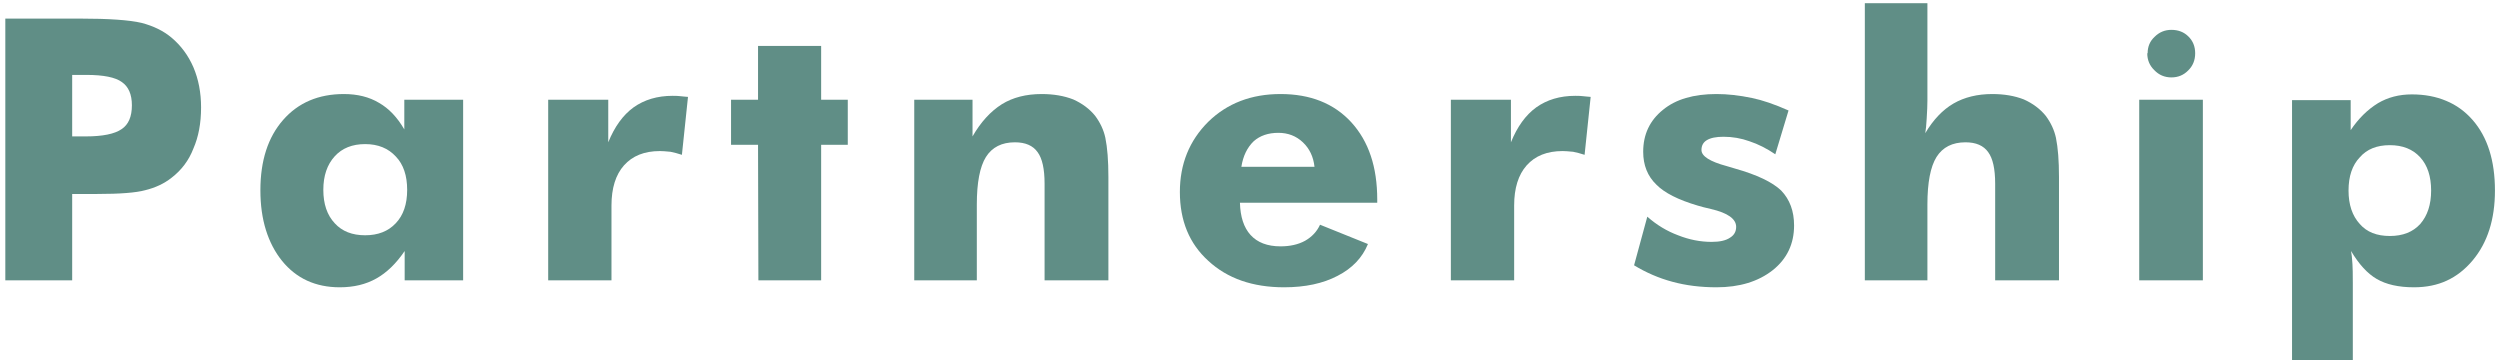
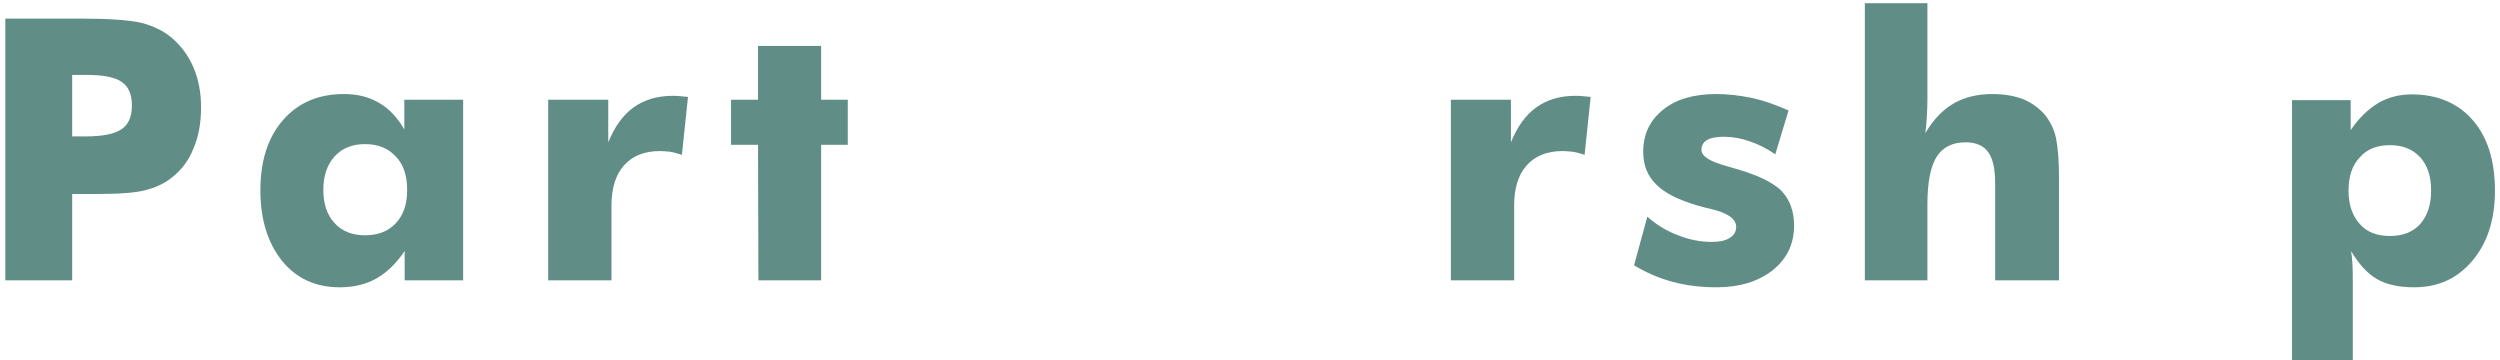
<svg xmlns="http://www.w3.org/2000/svg" width="437" height="63" viewBox="0 0 437 63" fill="none">
  <path d="M12.617 49H0.93V3.25H13.961C19.023 3.25 22.617 3.5 24.742 4C26.826 4.542 28.565 5.396 29.961 6.562C31.628 7.958 32.909 9.688 33.805 11.75C34.7 13.854 35.148 16.198 35.148 18.781C35.148 21.531 34.7 23.927 33.805 25.969C33.013 28.031 31.732 29.74 29.961 31.094C28.69 32.094 27.159 32.812 25.367 33.25C23.763 33.688 20.971 33.906 16.992 33.906H14.867H12.617V49ZM12.617 23.844H14.992C17.951 23.844 20.044 23.417 21.273 22.562C22.461 21.771 23.055 20.385 23.055 18.406C23.055 16.51 22.471 15.156 21.305 14.344C20.159 13.51 18.096 13.094 15.117 13.094H12.617V23.844Z" fill="#608E86" />
  <path d="M71.173 33.188C71.173 30.688 70.517 28.75 69.205 27.375C67.871 25.917 66.08 25.188 63.83 25.188C61.58 25.188 59.809 25.896 58.517 27.312C57.184 28.771 56.517 30.729 56.517 33.188C56.517 35.667 57.184 37.615 58.517 39.031C59.788 40.427 61.559 41.125 63.83 41.125C66.08 41.125 67.861 40.427 69.173 39.031C70.507 37.635 71.173 35.688 71.173 33.188ZM80.955 17.438V49H70.736V43.875C69.257 46.062 67.6 47.667 65.767 48.688C63.955 49.708 61.83 50.219 59.392 50.219C55.163 50.219 51.798 48.677 49.298 45.594C48.069 44.073 47.132 42.281 46.486 40.219C45.84 38.156 45.517 35.833 45.517 33.25C45.517 28.083 46.84 23.99 49.486 20.969C52.132 17.948 55.673 16.438 60.111 16.438C62.486 16.438 64.528 16.948 66.236 17.969C67.965 18.948 69.444 20.5 70.673 22.625V17.438H80.955Z" fill="#608E86" />
  <path d="M95.823 49V17.438H106.323V24.875C107.428 22.146 108.896 20.115 110.73 18.781C112.626 17.427 114.907 16.75 117.573 16.75C118.178 16.75 118.626 16.771 118.917 16.812C119.146 16.833 119.355 16.854 119.542 16.875C119.73 16.875 119.969 16.896 120.261 16.938L119.198 27.062C118.428 26.812 117.761 26.635 117.198 26.531C116.365 26.448 115.751 26.406 115.355 26.406C112.646 26.406 110.553 27.24 109.073 28.906C107.615 30.552 106.886 32.896 106.886 35.938V49H95.823Z" fill="#608E86" />
  <path d="M132.567 49L132.505 25.312H127.786V17.438H132.505V8.031H143.536V17.438H148.192V25.312H143.536V49H132.567Z" fill="#608E86" />
-   <path d="M159.811 49V17.438H169.998V23.844C171.436 21.344 173.144 19.469 175.123 18.219C177.04 17.031 179.363 16.438 182.092 16.438C184.155 16.438 185.988 16.75 187.592 17.375C189.176 18.083 190.457 19.042 191.436 20.25C192.332 21.458 192.926 22.74 193.217 24.094C193.571 25.823 193.748 28.104 193.748 30.938V49H182.592V32.094C182.592 29.531 182.186 27.698 181.373 26.594C180.561 25.448 179.238 24.875 177.405 24.875C175.113 24.875 173.426 25.729 172.342 27.438C171.28 29.146 170.748 31.917 170.748 35.75V49H159.811Z" fill="#608E86" />
-   <path d="M229.773 29.156C229.586 27.406 228.909 25.979 227.742 24.875C226.576 23.771 225.148 23.219 223.461 23.219C221.69 23.219 220.253 23.708 219.148 24.688C218.003 25.792 217.284 27.281 216.992 29.156H229.773ZM240.742 35.438H216.742C216.805 37.896 217.419 39.771 218.586 41.062C219.794 42.396 221.544 43.062 223.836 43.062C225.503 43.062 226.93 42.74 228.117 42.094C229.326 41.406 230.201 40.469 230.742 39.281L239.117 42.656C238.138 45.052 236.367 46.906 233.805 48.219C231.263 49.552 228.148 50.219 224.461 50.219C218.961 50.219 214.544 48.677 211.211 45.594C207.898 42.594 206.242 38.583 206.242 33.562C206.242 28.667 207.898 24.573 211.211 21.281C214.523 18.052 218.732 16.438 223.836 16.438C229.044 16.438 233.159 18.073 236.18 21.344C237.721 23.031 238.867 25 239.617 27.25C240.367 29.479 240.742 32.031 240.742 34.906V35.438Z" fill="#608E86" />
  <path d="M253.611 49V17.438H264.111V24.875C265.215 22.146 266.684 20.115 268.517 18.781C270.413 17.427 272.694 16.75 275.361 16.75C275.965 16.75 276.413 16.771 276.705 16.812C276.934 16.833 277.142 16.854 277.33 16.875C277.517 16.875 277.757 16.896 278.048 16.938L276.986 27.062C276.215 26.812 275.548 26.635 274.986 26.531C274.153 26.448 273.538 26.406 273.142 26.406C270.434 26.406 268.34 27.24 266.861 28.906C265.403 30.552 264.673 32.896 264.673 35.938V49H253.611Z" fill="#608E86" />
  <path d="M285.636 46.375L287.948 37.875C289.573 39.312 291.365 40.396 293.323 41.125C295.261 41.896 297.219 42.281 299.198 42.281C300.615 42.281 301.678 42.042 302.386 41.562C303.115 41.125 303.48 40.49 303.48 39.656C303.48 38.26 302.011 37.219 299.073 36.531C298.053 36.302 297.282 36.104 296.761 35.938C293.365 34.938 290.959 33.719 289.542 32.281C288.001 30.802 287.23 28.885 287.23 26.531C287.23 23.49 288.386 21.042 290.698 19.188C292.928 17.354 296.042 16.438 300.042 16.438C301.98 16.438 304.042 16.667 306.23 17.125C308.063 17.5 310.198 18.229 312.636 19.312L310.323 26.969C308.823 25.948 307.313 25.188 305.792 24.688C304.355 24.167 302.844 23.906 301.261 23.906C299.969 23.906 299.001 24.104 298.355 24.5C297.73 24.875 297.417 25.448 297.417 26.219C297.417 27.302 298.886 28.24 301.823 29.031C302.782 29.323 303.271 29.469 303.292 29.469C307.126 30.552 309.813 31.833 311.355 33.312C312.855 34.875 313.605 36.906 313.605 39.406C313.605 42.635 312.365 45.24 309.886 47.219C307.344 49.219 304.063 50.219 300.042 50.219C297.251 50.219 294.678 49.896 292.323 49.25C289.99 48.625 287.761 47.667 285.636 46.375Z" fill="#608E86" />
  <path d="M325.973 49V0.562H336.911V17.562C336.911 18.375 336.869 19.427 336.786 20.719C336.723 21.844 336.64 22.698 336.536 23.281C337.932 20.927 339.578 19.198 341.473 18.094C343.39 16.99 345.651 16.438 348.255 16.438C350.317 16.438 352.151 16.75 353.755 17.375C355.338 18.083 356.619 19.042 357.598 20.25C358.494 21.458 359.088 22.74 359.38 24.094C359.734 25.823 359.911 28.104 359.911 30.938V49H348.755V32.094C348.755 29.531 348.348 27.698 347.536 26.594C346.723 25.448 345.401 24.875 343.567 24.875C341.276 24.875 339.588 25.729 338.505 27.438C337.442 29.146 336.911 31.917 336.911 35.75V49H325.973Z" fill="#608E86" />
-   <path d="M373.936 49V17.438H385.061V49H373.936ZM375.342 9.312H375.405C375.405 8.146 375.811 7.188 376.623 6.438C377.436 5.625 378.415 5.219 379.561 5.219C380.769 5.219 381.759 5.604 382.53 6.375C383.321 7.146 383.717 8.125 383.717 9.312C383.717 10.521 383.311 11.521 382.498 12.312C381.707 13.125 380.728 13.531 379.561 13.531C378.373 13.531 377.373 13.104 376.561 12.25C375.748 11.458 375.342 10.479 375.342 9.312Z" fill="#608E86" />
  <path d="M410.523 33.312C410.523 35.771 411.18 37.719 412.492 39.156C413.701 40.552 415.451 41.25 417.742 41.25C420.013 41.25 421.784 40.552 423.055 39.156C424.326 37.698 424.961 35.75 424.961 33.312C424.961 30.833 424.326 28.896 423.055 27.5C421.763 26.083 419.992 25.375 417.742 25.375C415.471 25.375 413.721 26.083 412.492 27.5C411.18 28.875 410.523 30.812 410.523 33.312ZM400.648 62.938V17.5H410.898V22.75C412.253 20.729 413.846 19.156 415.68 18.031C417.409 17.01 419.378 16.5 421.586 16.5C423.815 16.5 425.815 16.875 427.586 17.625C429.357 18.354 430.898 19.469 432.211 20.969C434.815 23.948 436.117 28.062 436.117 33.312C436.117 38.354 434.815 42.427 432.211 45.531C430.878 47.115 429.367 48.292 427.68 49.062C426.013 49.833 424.107 50.219 421.961 50.219C419.273 50.219 417.096 49.729 415.43 48.75C413.826 47.812 412.336 46.188 410.961 43.875C411.065 44.375 411.148 45.146 411.211 46.188C411.253 46.792 411.273 47.896 411.273 49.5V62.938H400.648Z" fill="#608E86" />
</svg>